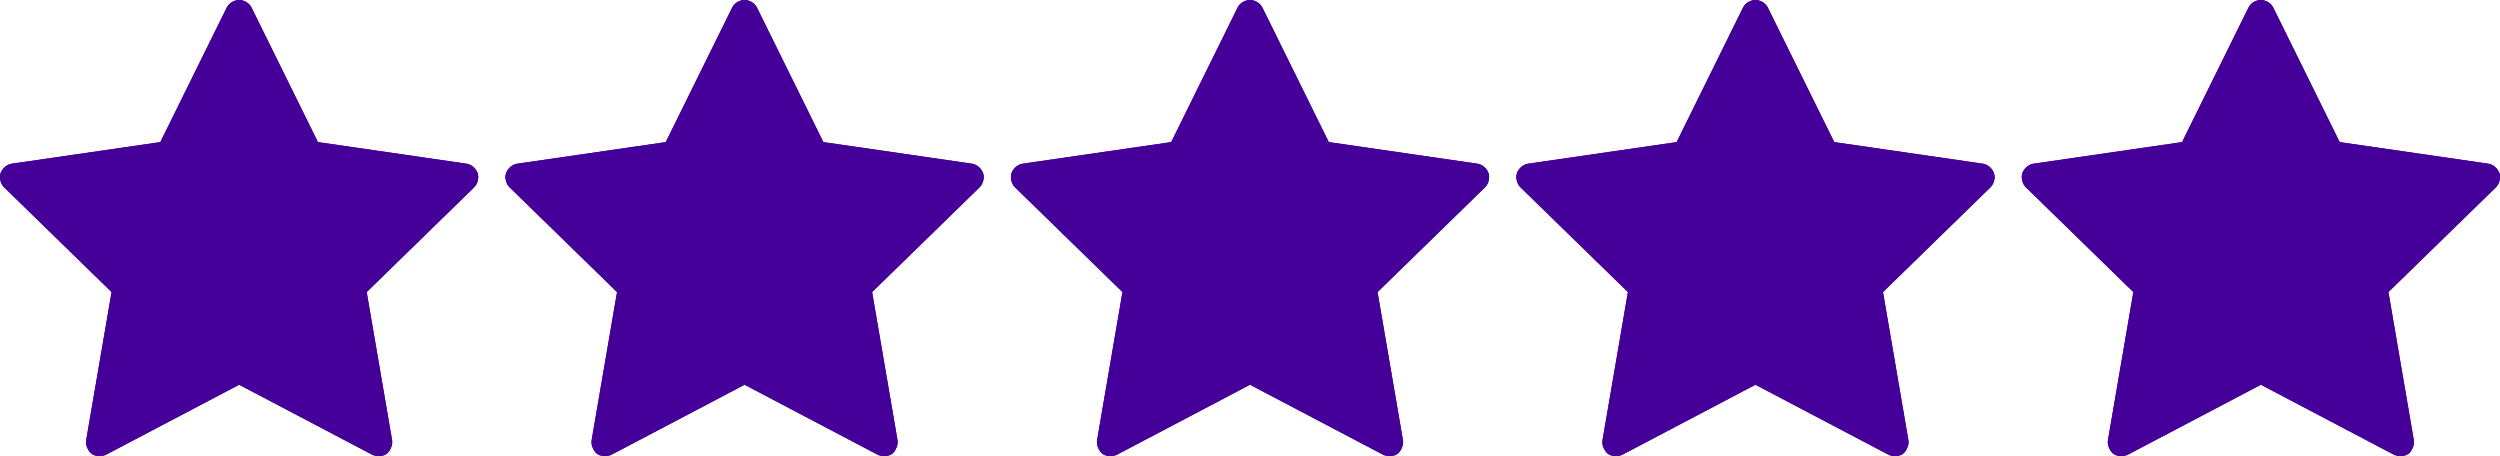
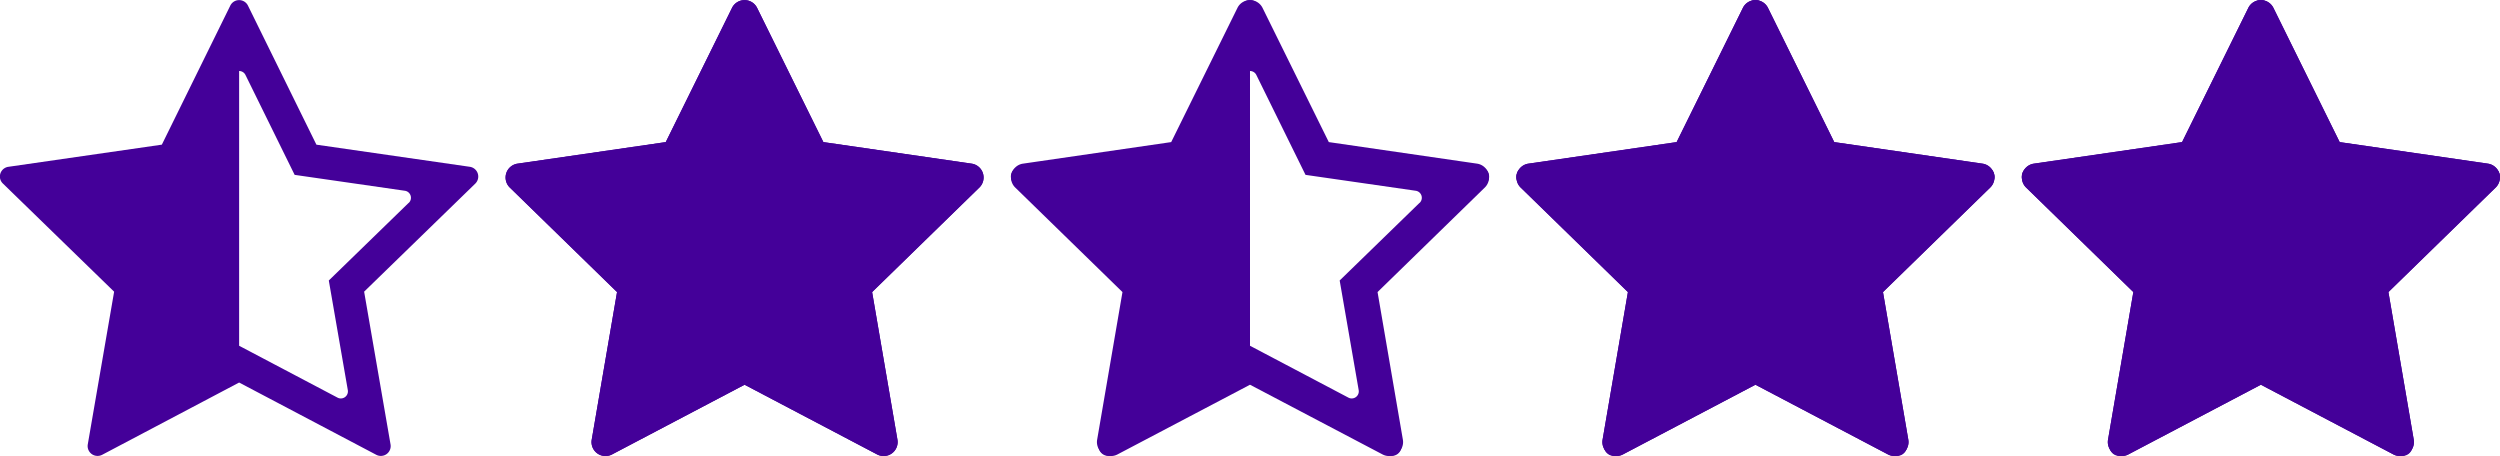
<svg xmlns="http://www.w3.org/2000/svg" id="Capa_1" data-name="Capa 1" viewBox="0 0 920 167.83">
  <defs>
    <style>.cls-1{fill:#409;}</style>
  </defs>
  <g id="estrella">
    <g id="Grupo_536" data-name="Grupo 536">
-       <path id="Trazado_99" data-name="Trazado 99" class="cls-1" d="M175.71,67.81a5.16,5.16,0,0,0-4.16-3.5L117,56.38,92.62,7a5.15,5.15,0,0,0-6.9-2.34A5.1,5.1,0,0,0,83.38,7L59,56.38,4.45,64.31A5.16,5.16,0,0,0,1.59,73.1l39.47,38.47-9.32,54.32a5.15,5.15,0,0,0,7.48,5.43L88,145.67l48.78,25.65a5.15,5.15,0,0,0,7.48-5.43l-9.32-54.32L174.41,73.1A5.16,5.16,0,0,0,175.71,67.81ZM125.8,106.07a5.18,5.18,0,0,0-1.48,4.57l8,46.69-41.93-22a5.16,5.16,0,0,0-4.8,0l-41.93,22,8-46.69a5.12,5.12,0,0,0-1.48-4.56L16.27,73l46.88-6.82A5.14,5.14,0,0,0,67,63.37L88,20.89l21,42.48a5.14,5.14,0,0,0,3.88,2.82L159.73,73Z" transform="translate(0 -4.09)" />
-     </g>
+       </g>
  </g>
  <g id="estrella-2" data-name="estrella">
    <g id="Grupo_536-2" data-name="Grupo 536">
      <path id="Trazado_99-2" data-name="Trazado 99" class="cls-1" d="M361.71,67.81a5.16,5.16,0,0,0-4.16-3.5L303,56.38,278.62,7a5.15,5.15,0,0,0-6.9-2.34A5.1,5.1,0,0,0,269.38,7L245,56.38l-54.54,7.93a5.16,5.16,0,0,0-2.86,8.79l39.47,38.47-9.32,54.32a5.15,5.15,0,0,0,7.48,5.43L274,145.67l48.78,25.65a5.15,5.15,0,0,0,7.48-5.43l-9.32-54.32L360.41,73.1A5.16,5.16,0,0,0,361.71,67.81ZM311.8,106.07a5.18,5.18,0,0,0-1.48,4.57l8,46.69-41.93-22a5.16,5.16,0,0,0-4.8,0l-41.93,22,8-46.69a5.12,5.12,0,0,0-1.48-4.56L202.27,73l46.88-6.82A5.14,5.14,0,0,0,253,63.37l21-42.48,21,42.48a5.14,5.14,0,0,0,3.88,2.82L345.73,73Z" transform="translate(0 -4.09)" />
    </g>
  </g>
  <g id="estrella-3" data-name="estrella">
    <g id="Grupo_536-3" data-name="Grupo 536">
      <path id="Trazado_99-3" data-name="Trazado 99" class="cls-1" d="M547.71,67.81a5.16,5.16,0,0,0-4.16-3.5L489,56.38,464.62,7a5.15,5.15,0,0,0-6.9-2.34A5.1,5.1,0,0,0,455.38,7L431,56.38l-54.54,7.93a5.16,5.16,0,0,0-2.86,8.79l39.47,38.47-9.32,54.32a5.15,5.15,0,0,0,7.48,5.43L460,145.67l48.78,25.65a5.15,5.15,0,0,0,7.48-5.43l-9.32-54.32L546.41,73.1A5.16,5.16,0,0,0,547.71,67.81ZM497.8,106.07a5.18,5.18,0,0,0-1.48,4.57l8,46.69-41.93-22a5.16,5.16,0,0,0-4.8,0l-41.93,22,8-46.69a5.12,5.12,0,0,0-1.48-4.56L388.27,73l46.88-6.82A5.14,5.14,0,0,0,439,63.37l21-42.48,21,42.48a5.14,5.14,0,0,0,3.88,2.82L531.73,73Z" transform="translate(0 -4.09)" />
    </g>
  </g>
  <g id="estrella-4" data-name="estrella">
    <g id="Grupo_536-4" data-name="Grupo 536">
      <path id="Trazado_99-4" data-name="Trazado 99" class="cls-1" d="M733.71,67.81a5.16,5.16,0,0,0-4.16-3.5L675,56.38,650.62,7a5.15,5.15,0,0,0-6.9-2.34A5.1,5.1,0,0,0,641.38,7L617,56.38l-54.54,7.93a5.16,5.16,0,0,0-2.86,8.79l39.47,38.47-9.32,54.32a5.15,5.15,0,0,0,7.48,5.43L646,145.67l48.78,25.65a5.15,5.15,0,0,0,7.48-5.43l-9.32-54.32L732.41,73.1A5.16,5.16,0,0,0,733.71,67.81ZM683.8,106.07a5.18,5.18,0,0,0-1.48,4.57l8,46.69-41.93-22a5.16,5.16,0,0,0-4.8,0l-41.93,22,8-46.69a5.12,5.12,0,0,0-1.48-4.56L574.27,73l46.88-6.82A5.14,5.14,0,0,0,625,63.37l21-42.48,21,42.48a5.14,5.14,0,0,0,3.88,2.82L717.73,73Z" transform="translate(0 -4.09)" />
    </g>
  </g>
  <g id="estrella-5" data-name="estrella">
    <g id="Grupo_536-5" data-name="Grupo 536">
      <path id="Trazado_99-5" data-name="Trazado 99" class="cls-1" d="M919.71,67.81a5.16,5.16,0,0,0-4.16-3.5L861,56.38,836.62,7a5.15,5.15,0,0,0-6.9-2.34A5.1,5.1,0,0,0,827.38,7L803,56.38l-54.54,7.93a5.16,5.16,0,0,0-2.86,8.79l39.47,38.47-9.32,54.32a5.15,5.15,0,0,0,7.48,5.43L832,145.67l48.78,25.65a5.15,5.15,0,0,0,7.48-5.43l-9.32-54.32L918.41,73.1A5.16,5.16,0,0,0,919.71,67.81ZM869.8,106.07a5.18,5.18,0,0,0-1.48,4.57l8,46.69-41.93-22a5.16,5.16,0,0,0-4.8,0l-41.93,22,8-46.69a5.12,5.12,0,0,0-1.48-4.56L760.27,73l46.88-6.82A5.14,5.14,0,0,0,811,63.37l21-42.48,21,42.48a5.14,5.14,0,0,0,3.88,2.82L903.73,73Z" transform="translate(0 -4.09)" />
    </g>
  </g>
  <g id="_59419" data-name=" 59419">
    <path id="Trazado_97" data-name="Trazado 97" class="cls-1" d="M175.82,67.94a3.62,3.62,0,0,0-2.93-2.47l-56.45-8.14L91.25,6.16A3.62,3.62,0,0,0,86.4,4.5a3.66,3.66,0,0,0-1.65,1.65L59.56,57.32,3.11,65.47A3.62,3.62,0,0,0,0,69.57,3.57,3.57,0,0,0,1.1,71.66L42,111.43l-9.7,56.2a3.63,3.63,0,0,0,3,4.19,3.7,3.7,0,0,0,2.31-.37L88,144.86l50.46,26.59a3.62,3.62,0,0,0,5.26-3.82L134,111.42,174.9,71.66A3.63,3.63,0,0,0,175.82,67.94Zm-25.43,10.8L121,107.31l7,40.37a2.61,2.61,0,0,1-2.13,3,2.54,2.54,0,0,1-1.65-.26L88,131.33V30.22a2.6,2.6,0,0,1,2.33,1.45l18.1,36.77L149,74.29a2.61,2.61,0,0,1,1.44,4.45Z" transform="translate(0 -4.09)" />
  </g>
  <g id="_786331" data-name=" 786331">
    <g id="Grupo_535" data-name="Grupo 535">
-       <path id="Trazado_98" data-name="Trazado 98" class="cls-1" d="M175.71,67.82a5.14,5.14,0,0,0-4.16-3.51L117,56.38,92.62,7a5.15,5.15,0,0,0-9.24,0L59,56.38,4.45,64.31A5.16,5.16,0,0,0,1.59,73.1l39.47,38.47-9.32,54.32a5.15,5.15,0,0,0,7.48,5.43L88,145.67l48.78,25.65a5.15,5.15,0,0,0,7.48-5.43l-9.32-54.32L174.41,73.1A5.15,5.15,0,0,0,175.71,67.82Z" transform="translate(0 -4.09)" />
-     </g>
+       </g>
  </g>
  <g id="_59419-2" data-name=" 59419">
-     <path id="Trazado_97-2" data-name="Trazado 97" class="cls-1" d="M361.82,67.94a3.62,3.62,0,0,0-2.93-2.47l-56.45-8.14L277.25,6.16A3.62,3.62,0,0,0,272.4,4.5a3.66,3.66,0,0,0-1.65,1.65L245.56,57.32l-56.45,8.15a3.62,3.62,0,0,0-3.07,4.1,3.57,3.57,0,0,0,1.06,2.09L228,111.43l-9.7,56.2a3.63,3.63,0,0,0,3,4.19,3.7,3.7,0,0,0,2.31-.37L274,144.86l50.46,26.59a3.62,3.62,0,0,0,5.26-3.82L320,111.42,360.9,71.66A3.63,3.63,0,0,0,361.82,67.94Zm-25.43,10.8L307,107.31l7,40.37a2.61,2.61,0,0,1-2.13,3,2.54,2.54,0,0,1-1.65-.26L274,131.33V30.22a2.6,2.6,0,0,1,2.33,1.45l18.1,36.77L335,74.29a2.61,2.61,0,0,1,1.44,4.45Z" transform="translate(0 -4.09)" />
-   </g>
+     </g>
  <g id="_786331-2" data-name=" 786331">
    <g id="Grupo_535-2" data-name="Grupo 535">
      <path id="Trazado_98-2" data-name="Trazado 98" class="cls-1" d="M361.71,67.82a5.14,5.14,0,0,0-4.16-3.51L303,56.38,278.62,7a5.15,5.15,0,0,0-9.24,0L245,56.38l-54.54,7.93a5.16,5.16,0,0,0-2.86,8.79l39.47,38.47-9.32,54.32a5.15,5.15,0,0,0,7.48,5.43L274,145.67l48.78,25.65a5.15,5.15,0,0,0,7.48-5.43l-9.32-54.32L360.41,73.1A5.15,5.15,0,0,0,361.71,67.82Z" transform="translate(0 -4.09)" />
    </g>
  </g>
  <g id="_59419-3" data-name=" 59419">
    <path id="Trazado_97-3" data-name="Trazado 97" class="cls-1" d="M547.82,67.94a3.62,3.62,0,0,0-2.93-2.47l-56.45-8.14L463.25,6.16A3.62,3.62,0,0,0,458.4,4.5a3.66,3.66,0,0,0-1.65,1.65L431.56,57.32l-56.45,8.15a3.62,3.62,0,0,0-3.07,4.1,3.57,3.57,0,0,0,1.06,2.09L414,111.43l-9.7,56.2a3.63,3.63,0,0,0,3,4.19,3.7,3.7,0,0,0,2.31-.37L460,144.86l50.46,26.59a3.62,3.62,0,0,0,5.26-3.82L506,111.42,546.9,71.66A3.63,3.63,0,0,0,547.82,67.94Zm-25.43,10.8L493,107.31l7,40.37a2.61,2.61,0,0,1-2.13,3,2.54,2.54,0,0,1-1.65-.26L460,131.33V30.22a2.6,2.6,0,0,1,2.33,1.45l18.1,36.77L521,74.29a2.61,2.61,0,0,1,1.44,4.45Z" transform="translate(0 -4.09)" />
  </g>
  <g id="_786331-3" data-name=" 786331">
    <g id="Grupo_535-3" data-name="Grupo 535">
-       <path id="Trazado_98-3" data-name="Trazado 98" class="cls-1" d="M547.71,67.82a5.14,5.14,0,0,0-4.16-3.51L489,56.38,464.62,7a5.15,5.15,0,0,0-9.24,0L431,56.38l-54.54,7.93a5.16,5.16,0,0,0-2.86,8.79l39.47,38.47-9.32,54.32a5.15,5.15,0,0,0,7.48,5.43L460,145.67l48.78,25.65a5.15,5.15,0,0,0,7.48-5.43l-9.32-54.32L546.41,73.1A5.15,5.15,0,0,0,547.71,67.82Z" transform="translate(0 -4.09)" />
-     </g>
+       </g>
  </g>
  <g id="_59419-4" data-name=" 59419">
    <path id="Trazado_97-4" data-name="Trazado 97" class="cls-1" d="M733.82,67.94a3.62,3.62,0,0,0-2.93-2.47l-56.45-8.14L649.25,6.16A3.62,3.62,0,0,0,644.4,4.5a3.66,3.66,0,0,0-1.65,1.65L617.56,57.32l-56.45,8.15a3.62,3.62,0,0,0-3.07,4.1,3.57,3.57,0,0,0,1.06,2.09L600,111.43l-9.7,56.2a3.63,3.63,0,0,0,3,4.19,3.7,3.7,0,0,0,2.31-.37L646,144.86l50.46,26.59a3.62,3.62,0,0,0,5.26-3.82L692,111.42,732.9,71.66A3.63,3.63,0,0,0,733.82,67.94Zm-25.43,10.8L679,107.31l7,40.37a2.61,2.61,0,0,1-2.13,3,2.54,2.54,0,0,1-1.65-.26L646,131.33V30.22a2.6,2.6,0,0,1,2.33,1.45l18.1,36.77L707,74.29a2.61,2.61,0,0,1,1.44,4.45Z" transform="translate(0 -4.09)" />
  </g>
  <g id="_786331-4" data-name=" 786331">
    <g id="Grupo_535-4" data-name="Grupo 535">
      <path id="Trazado_98-4" data-name="Trazado 98" class="cls-1" d="M733.71,67.82a5.14,5.14,0,0,0-4.16-3.51L675,56.38,650.62,7a5.15,5.15,0,0,0-9.24,0L617,56.38l-54.54,7.93a5.16,5.16,0,0,0-2.86,8.79l39.47,38.47-9.32,54.32a5.15,5.15,0,0,0,7.48,5.43L646,145.67l48.78,25.65a5.15,5.15,0,0,0,7.48-5.43l-9.32-54.32L732.41,73.1A5.15,5.15,0,0,0,733.71,67.82Z" transform="translate(0 -4.09)" />
    </g>
  </g>
  <g id="_59419-5" data-name=" 59419">
-     <path id="Trazado_97-5" data-name="Trazado 97" class="cls-1" d="M919.82,67.94a3.62,3.62,0,0,0-2.93-2.47l-56.45-8.14L835.25,6.16A3.62,3.62,0,0,0,830.4,4.5a3.66,3.66,0,0,0-1.65,1.65L803.56,57.32l-56.45,8.15a3.62,3.62,0,0,0-3.07,4.1,3.57,3.57,0,0,0,1.06,2.09L786,111.43l-9.7,56.2a3.63,3.63,0,0,0,3,4.19,3.7,3.7,0,0,0,2.31-.37L832,144.86l50.46,26.59a3.62,3.62,0,0,0,5.26-3.82L878,111.42,918.9,71.66A3.63,3.63,0,0,0,919.82,67.94Zm-25.43,10.8L865,107.31l7,40.37a2.61,2.61,0,0,1-2.13,3,2.54,2.54,0,0,1-1.65-.26L832,131.33V30.22a2.6,2.6,0,0,1,2.33,1.45l18.1,36.77L893,74.29a2.61,2.61,0,0,1,1.44,4.45Z" transform="translate(0 -4.09)" />
+     <path id="Trazado_97-5" data-name="Trazado 97" class="cls-1" d="M919.82,67.94a3.62,3.62,0,0,0-2.93-2.47l-56.45-8.14L835.25,6.16A3.62,3.62,0,0,0,830.4,4.5a3.66,3.66,0,0,0-1.65,1.65L803.56,57.32l-56.45,8.15a3.62,3.62,0,0,0-3.07,4.1,3.57,3.57,0,0,0,1.06,2.09L786,111.43l-9.7,56.2a3.63,3.63,0,0,0,3,4.19,3.7,3.7,0,0,0,2.31-.37L832,144.86l50.46,26.59a3.62,3.62,0,0,0,5.26-3.82L878,111.42,918.9,71.66A3.63,3.63,0,0,0,919.82,67.94m-25.43,10.8L865,107.31l7,40.37a2.61,2.61,0,0,1-2.13,3,2.54,2.54,0,0,1-1.65-.26L832,131.33V30.22a2.6,2.6,0,0,1,2.33,1.45l18.1,36.77L893,74.29a2.61,2.61,0,0,1,1.44,4.45Z" transform="translate(0 -4.09)" />
  </g>
  <g id="_786331-5" data-name=" 786331">
    <g id="Grupo_535-5" data-name="Grupo 535">
      <path id="Trazado_98-5" data-name="Trazado 98" class="cls-1" d="M919.71,67.82a5.14,5.14,0,0,0-4.16-3.51L861,56.38,836.62,7a5.15,5.15,0,0,0-9.24,0L803,56.38l-54.54,7.93a5.16,5.16,0,0,0-2.86,8.79l39.47,38.47-9.32,54.32a5.15,5.15,0,0,0,7.48,5.43L832,145.67l48.78,25.65a5.15,5.15,0,0,0,7.48-5.43l-9.32-54.32L918.41,73.1A5.15,5.15,0,0,0,919.71,67.82Z" transform="translate(0 -4.09)" />
    </g>
  </g>
</svg>